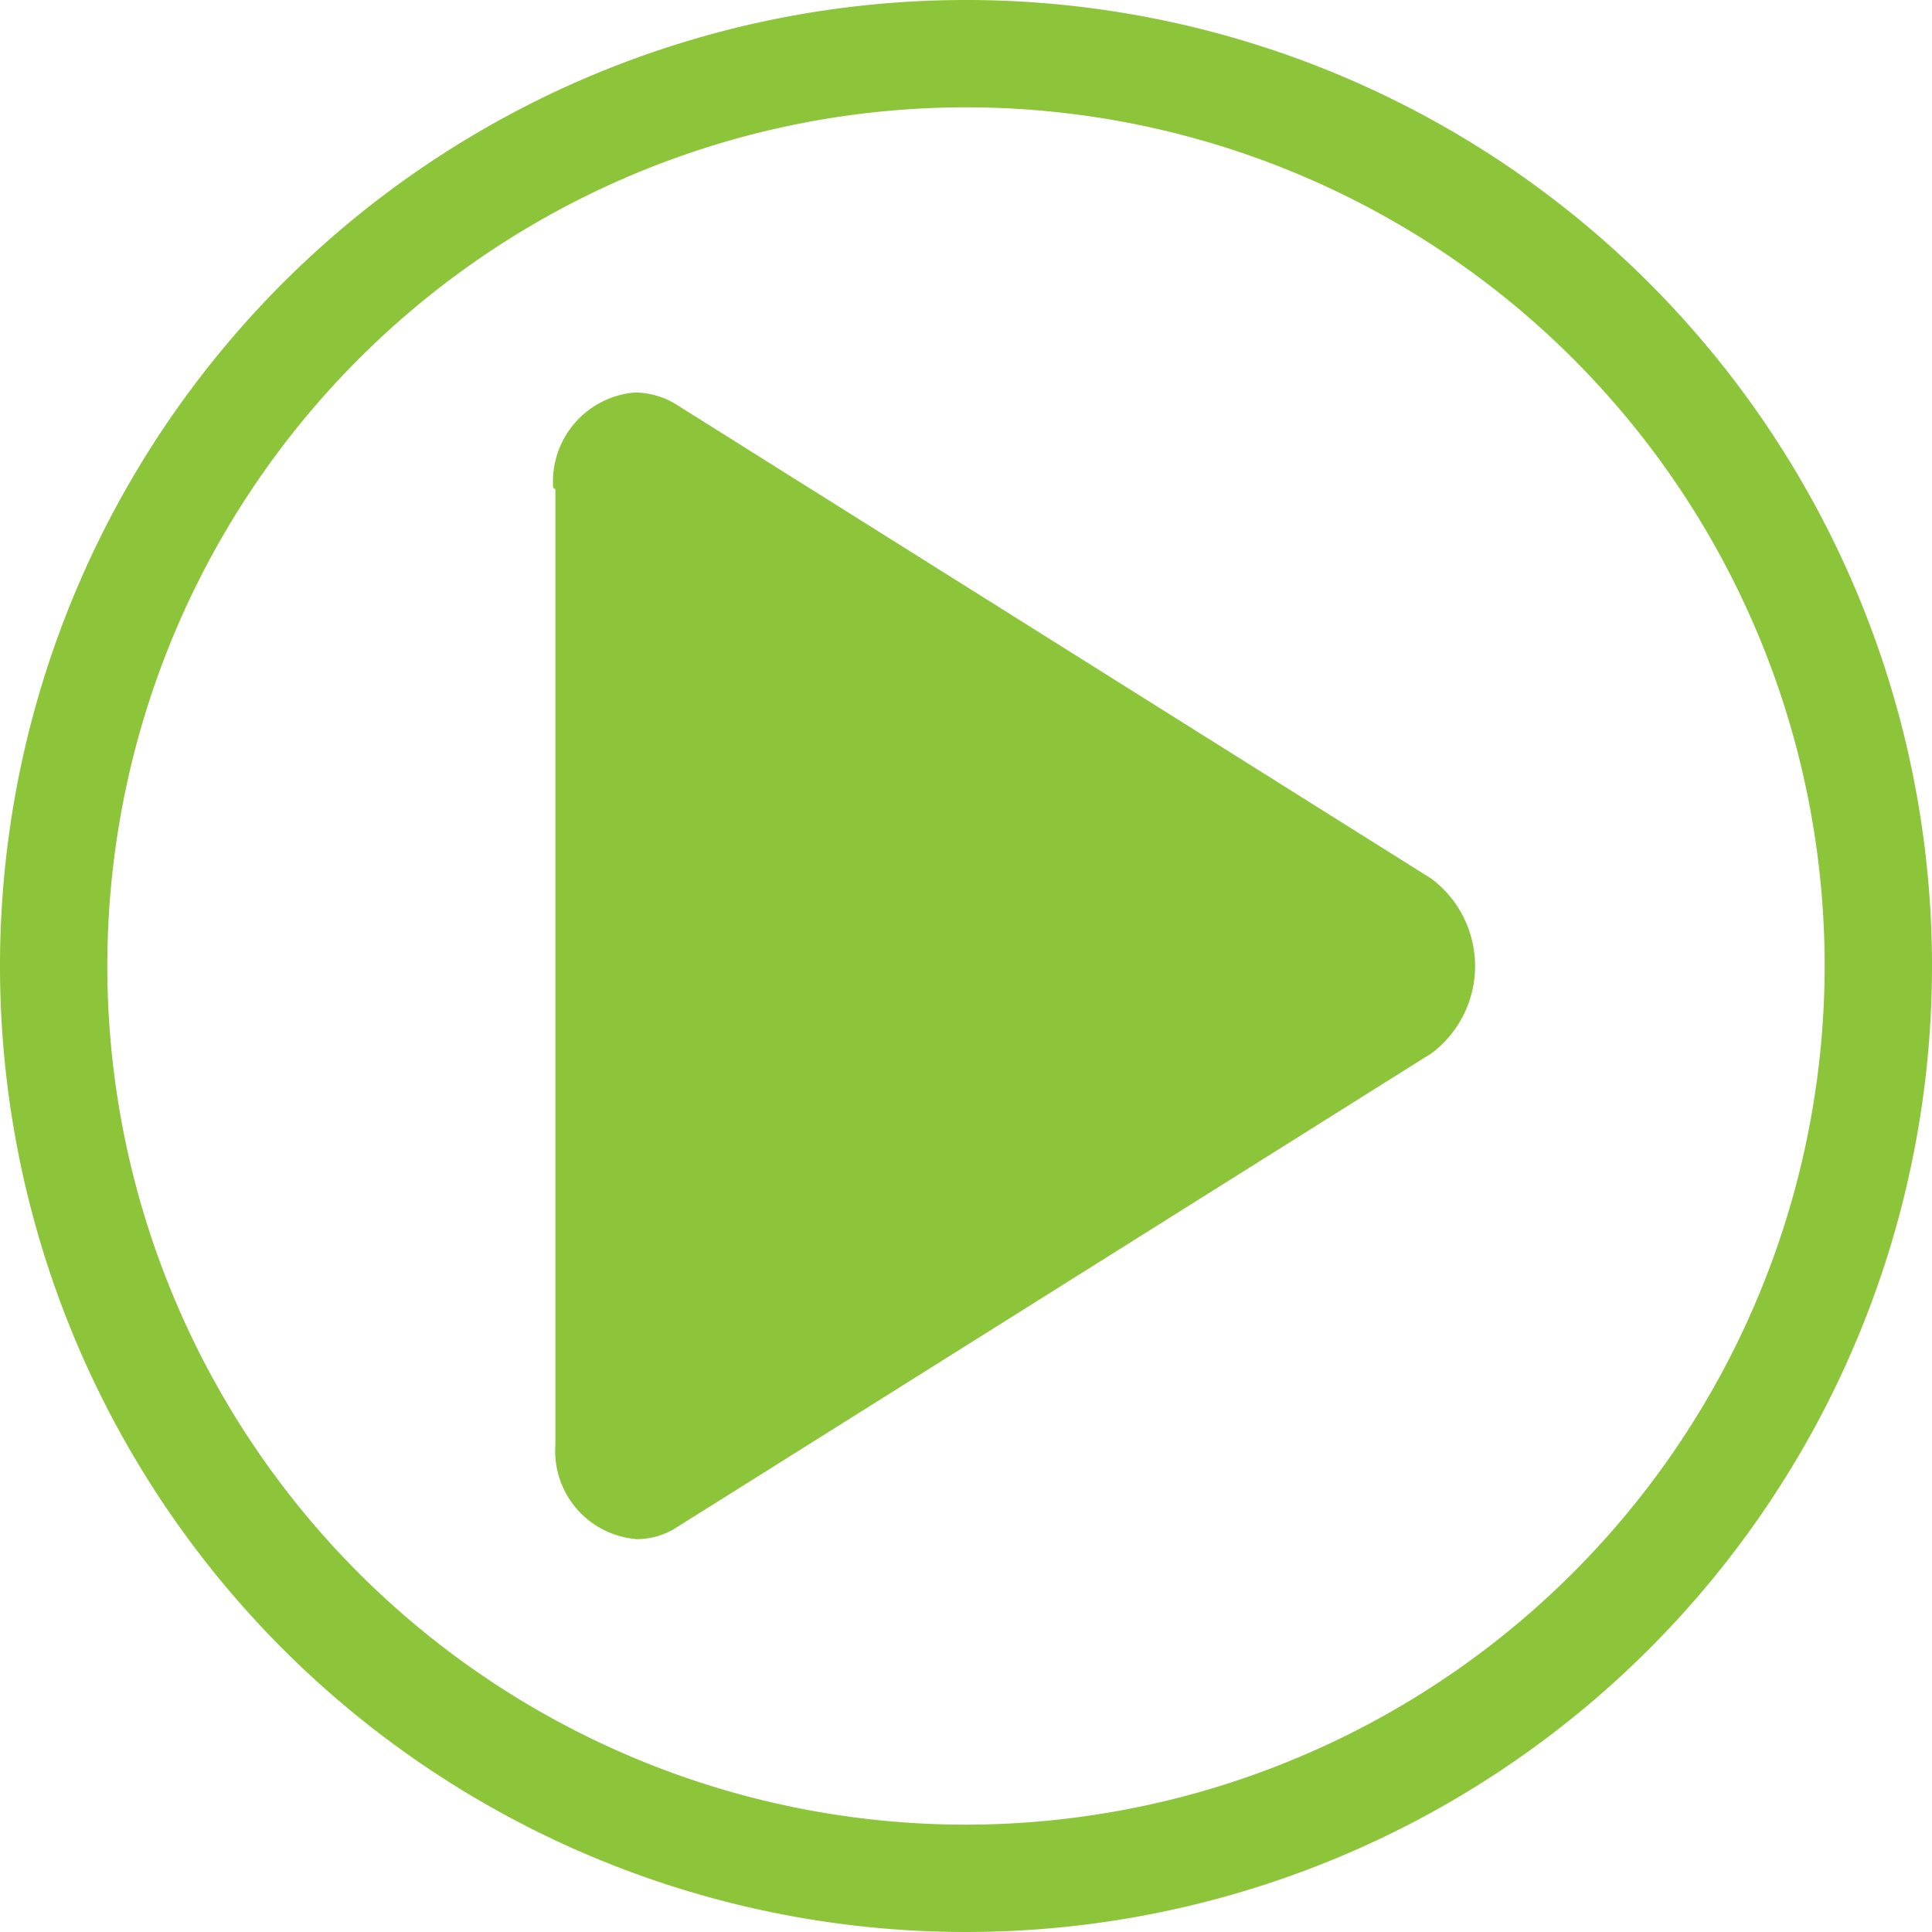
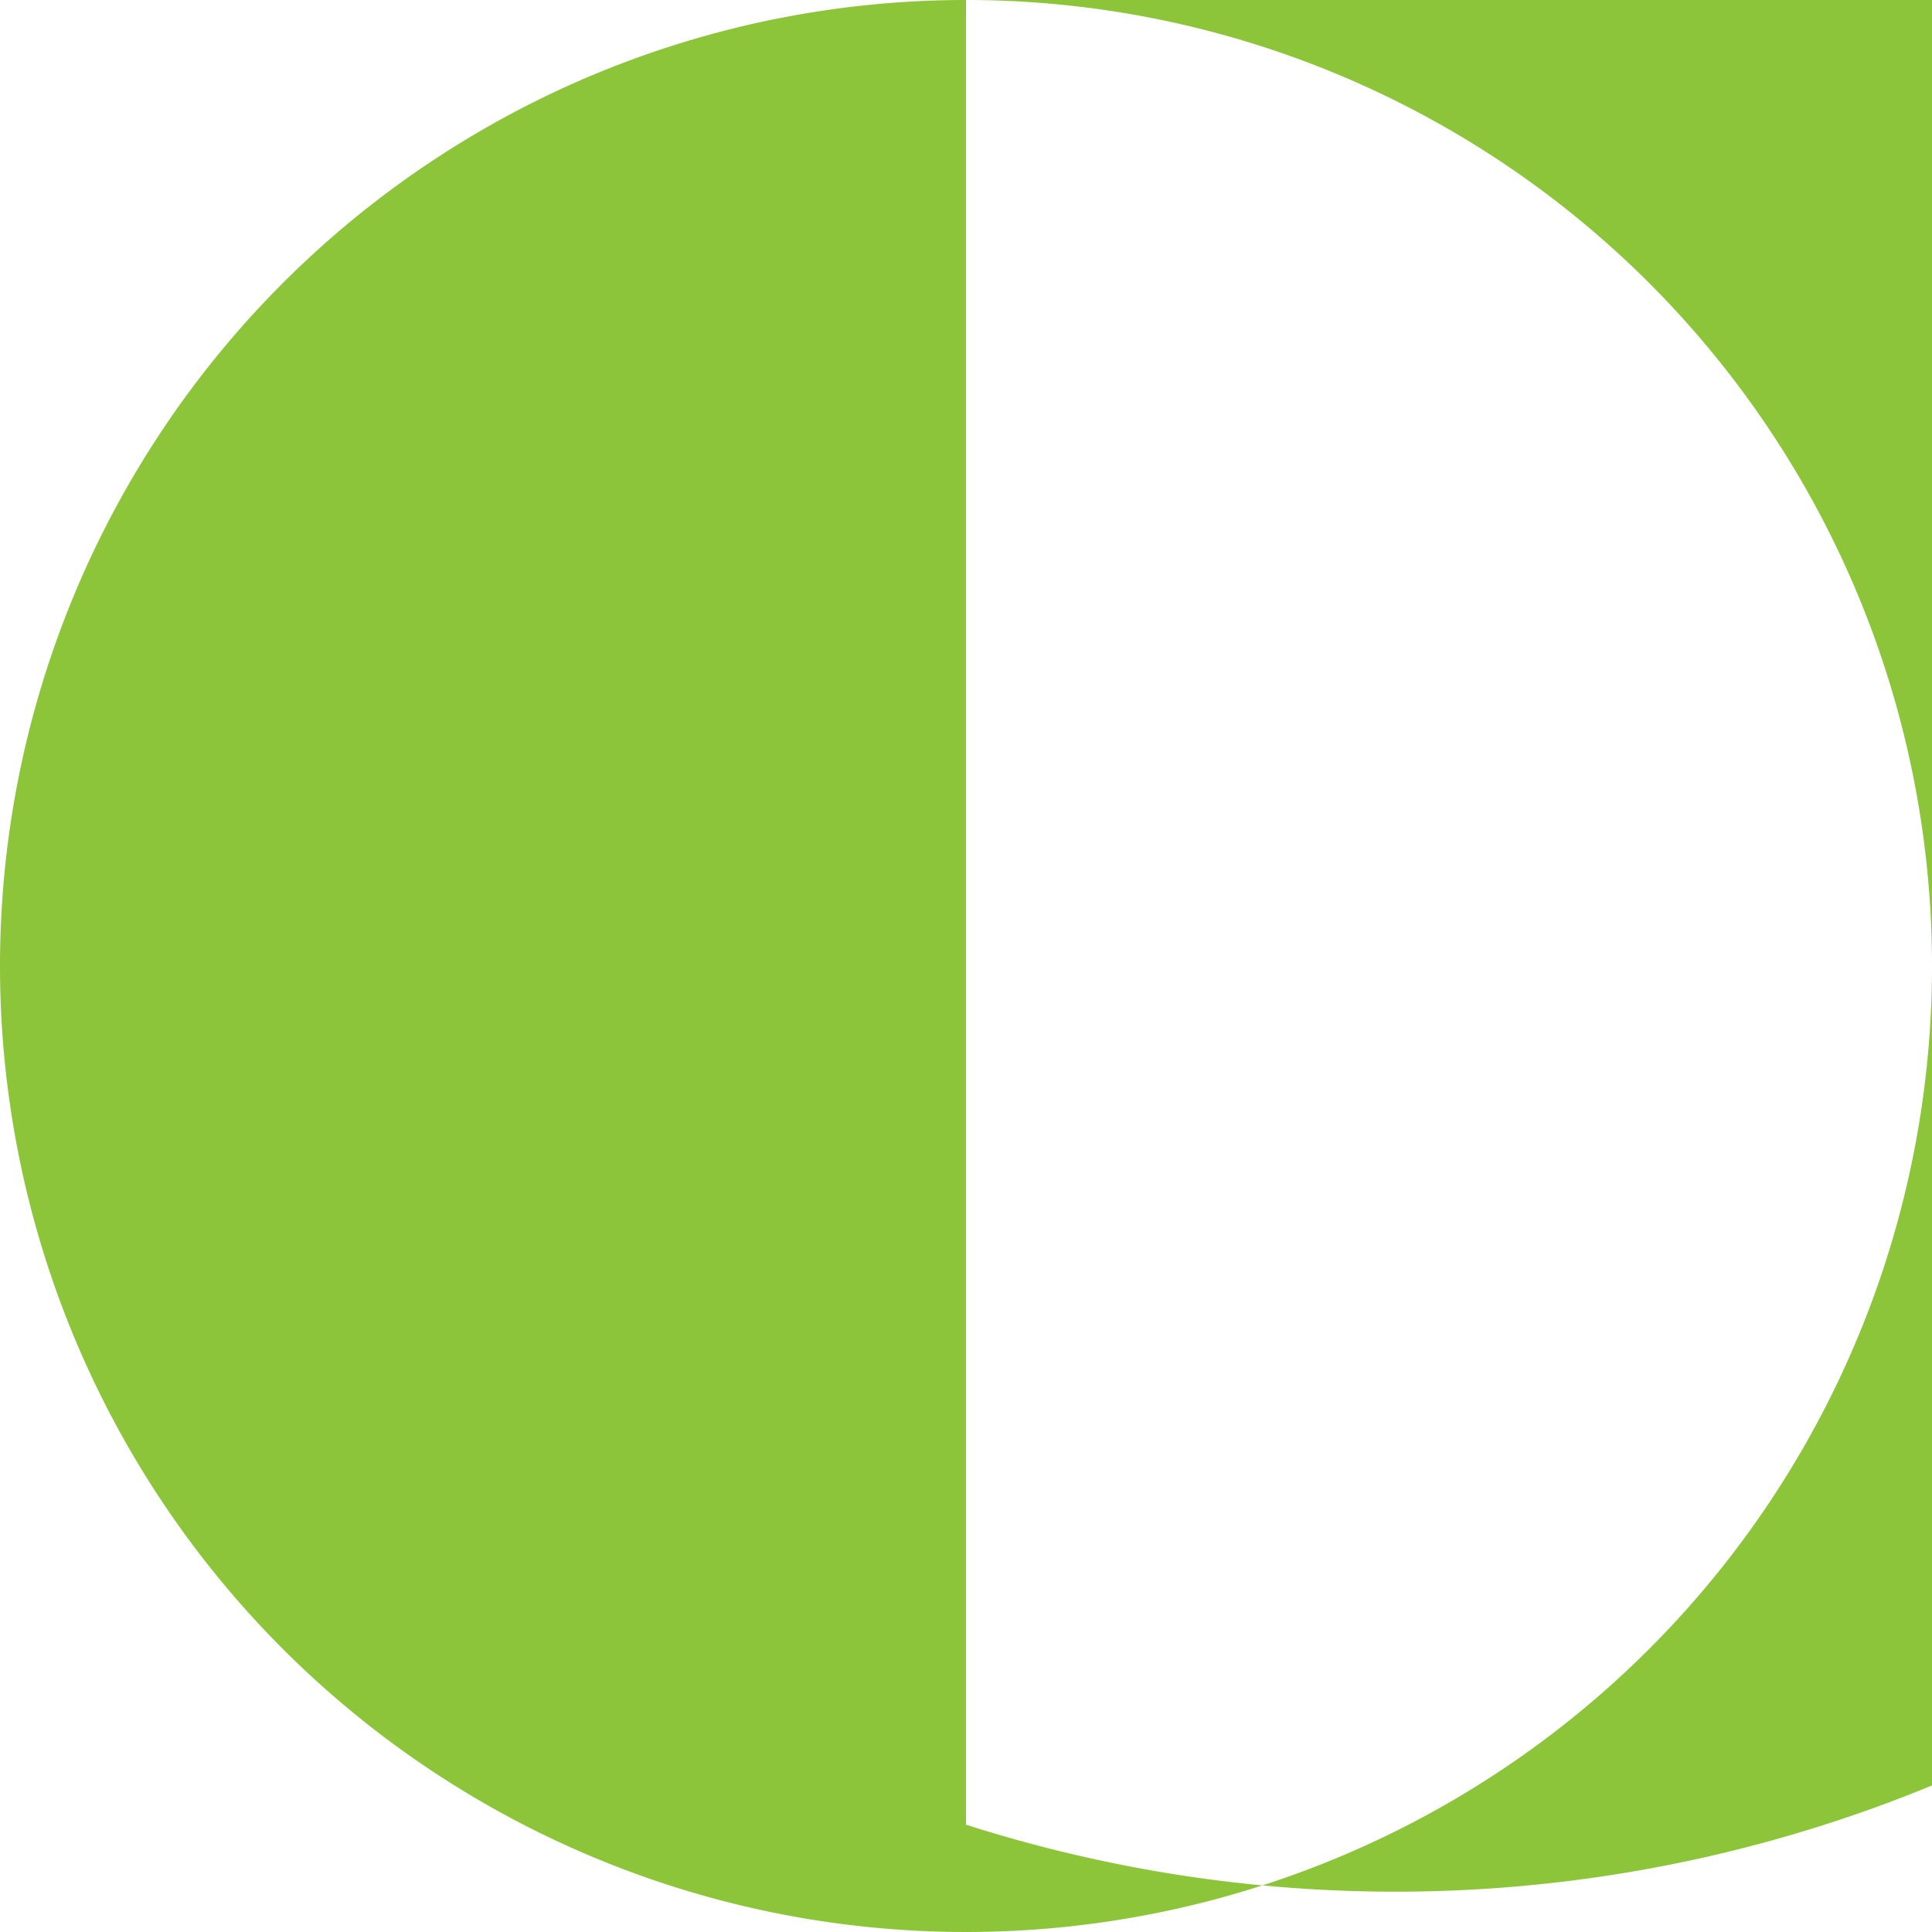
<svg xmlns="http://www.w3.org/2000/svg" id="noun-play-115007" width="15.786" height="15.786" viewBox="0 0 15.786 15.786">
-   <path id="Caminho_4994" data-name="Caminho 4994" d="M28.9,25.546v7.808a.722.722,0,0,0,.668.771.6.6,0,0,0,.318-.093l6.125-3.847c.018-.01.034-.021.051-.032a.892.892,0,0,0,0-1.421c-.016-.011-.033-.022-.05-.032l-6.121-3.844a.653.653,0,0,0-.341-.1.73.73,0,0,0-.668.779" transform="translate(-24.362 -21.549)" fill="#8cc539" />
-   <path id="Caminho_4995" data-name="Caminho 4995" d="M12.893,5a7.893,7.893,0,1,0,7.893,7.893A7.893,7.893,0,0,0,12.893,5Zm0,14.909a7.016,7.016,0,1,1,7.016-7.016A7.024,7.024,0,0,1,12.893,19.909Z" transform="translate(-5 -5)" fill="#8cc539" />
+   <path id="Caminho_4995" data-name="Caminho 4995" d="M12.893,5a7.893,7.893,0,1,0,7.893,7.893A7.893,7.893,0,0,0,12.893,5Za7.016,7.016,0,1,1,7.016-7.016A7.024,7.024,0,0,1,12.893,19.909Z" transform="translate(-5 -5)" fill="#8cc539" />
</svg>